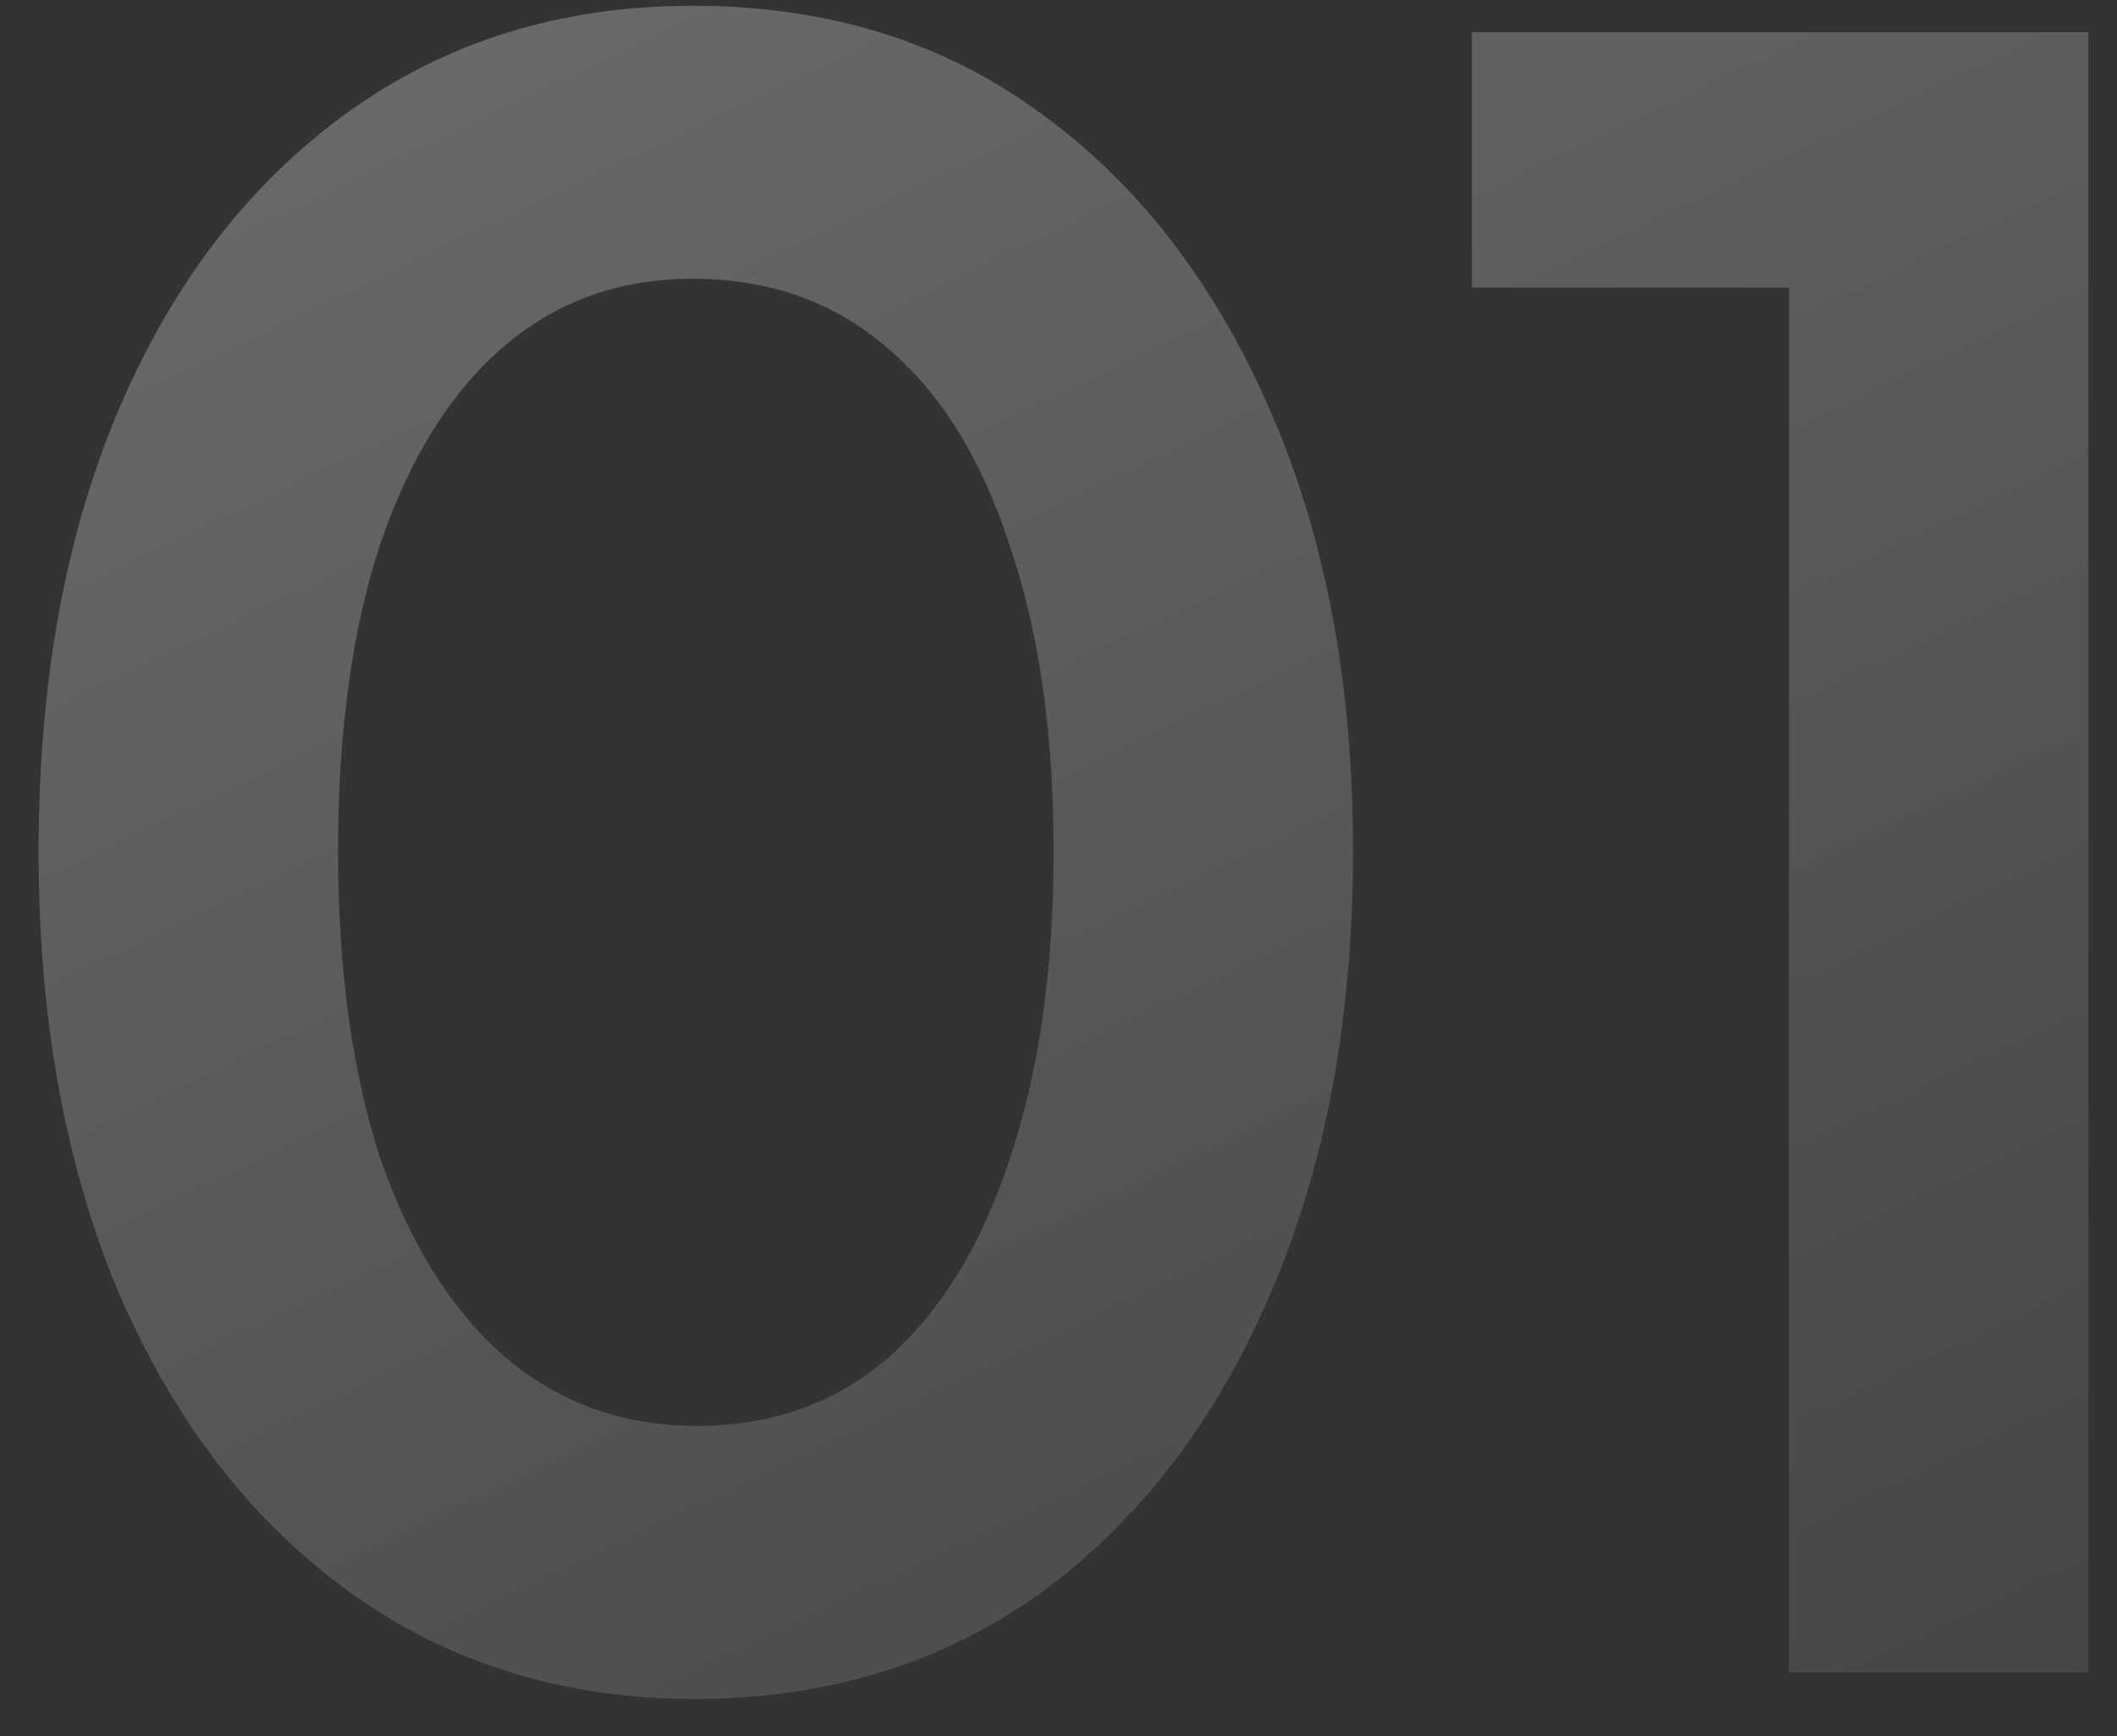
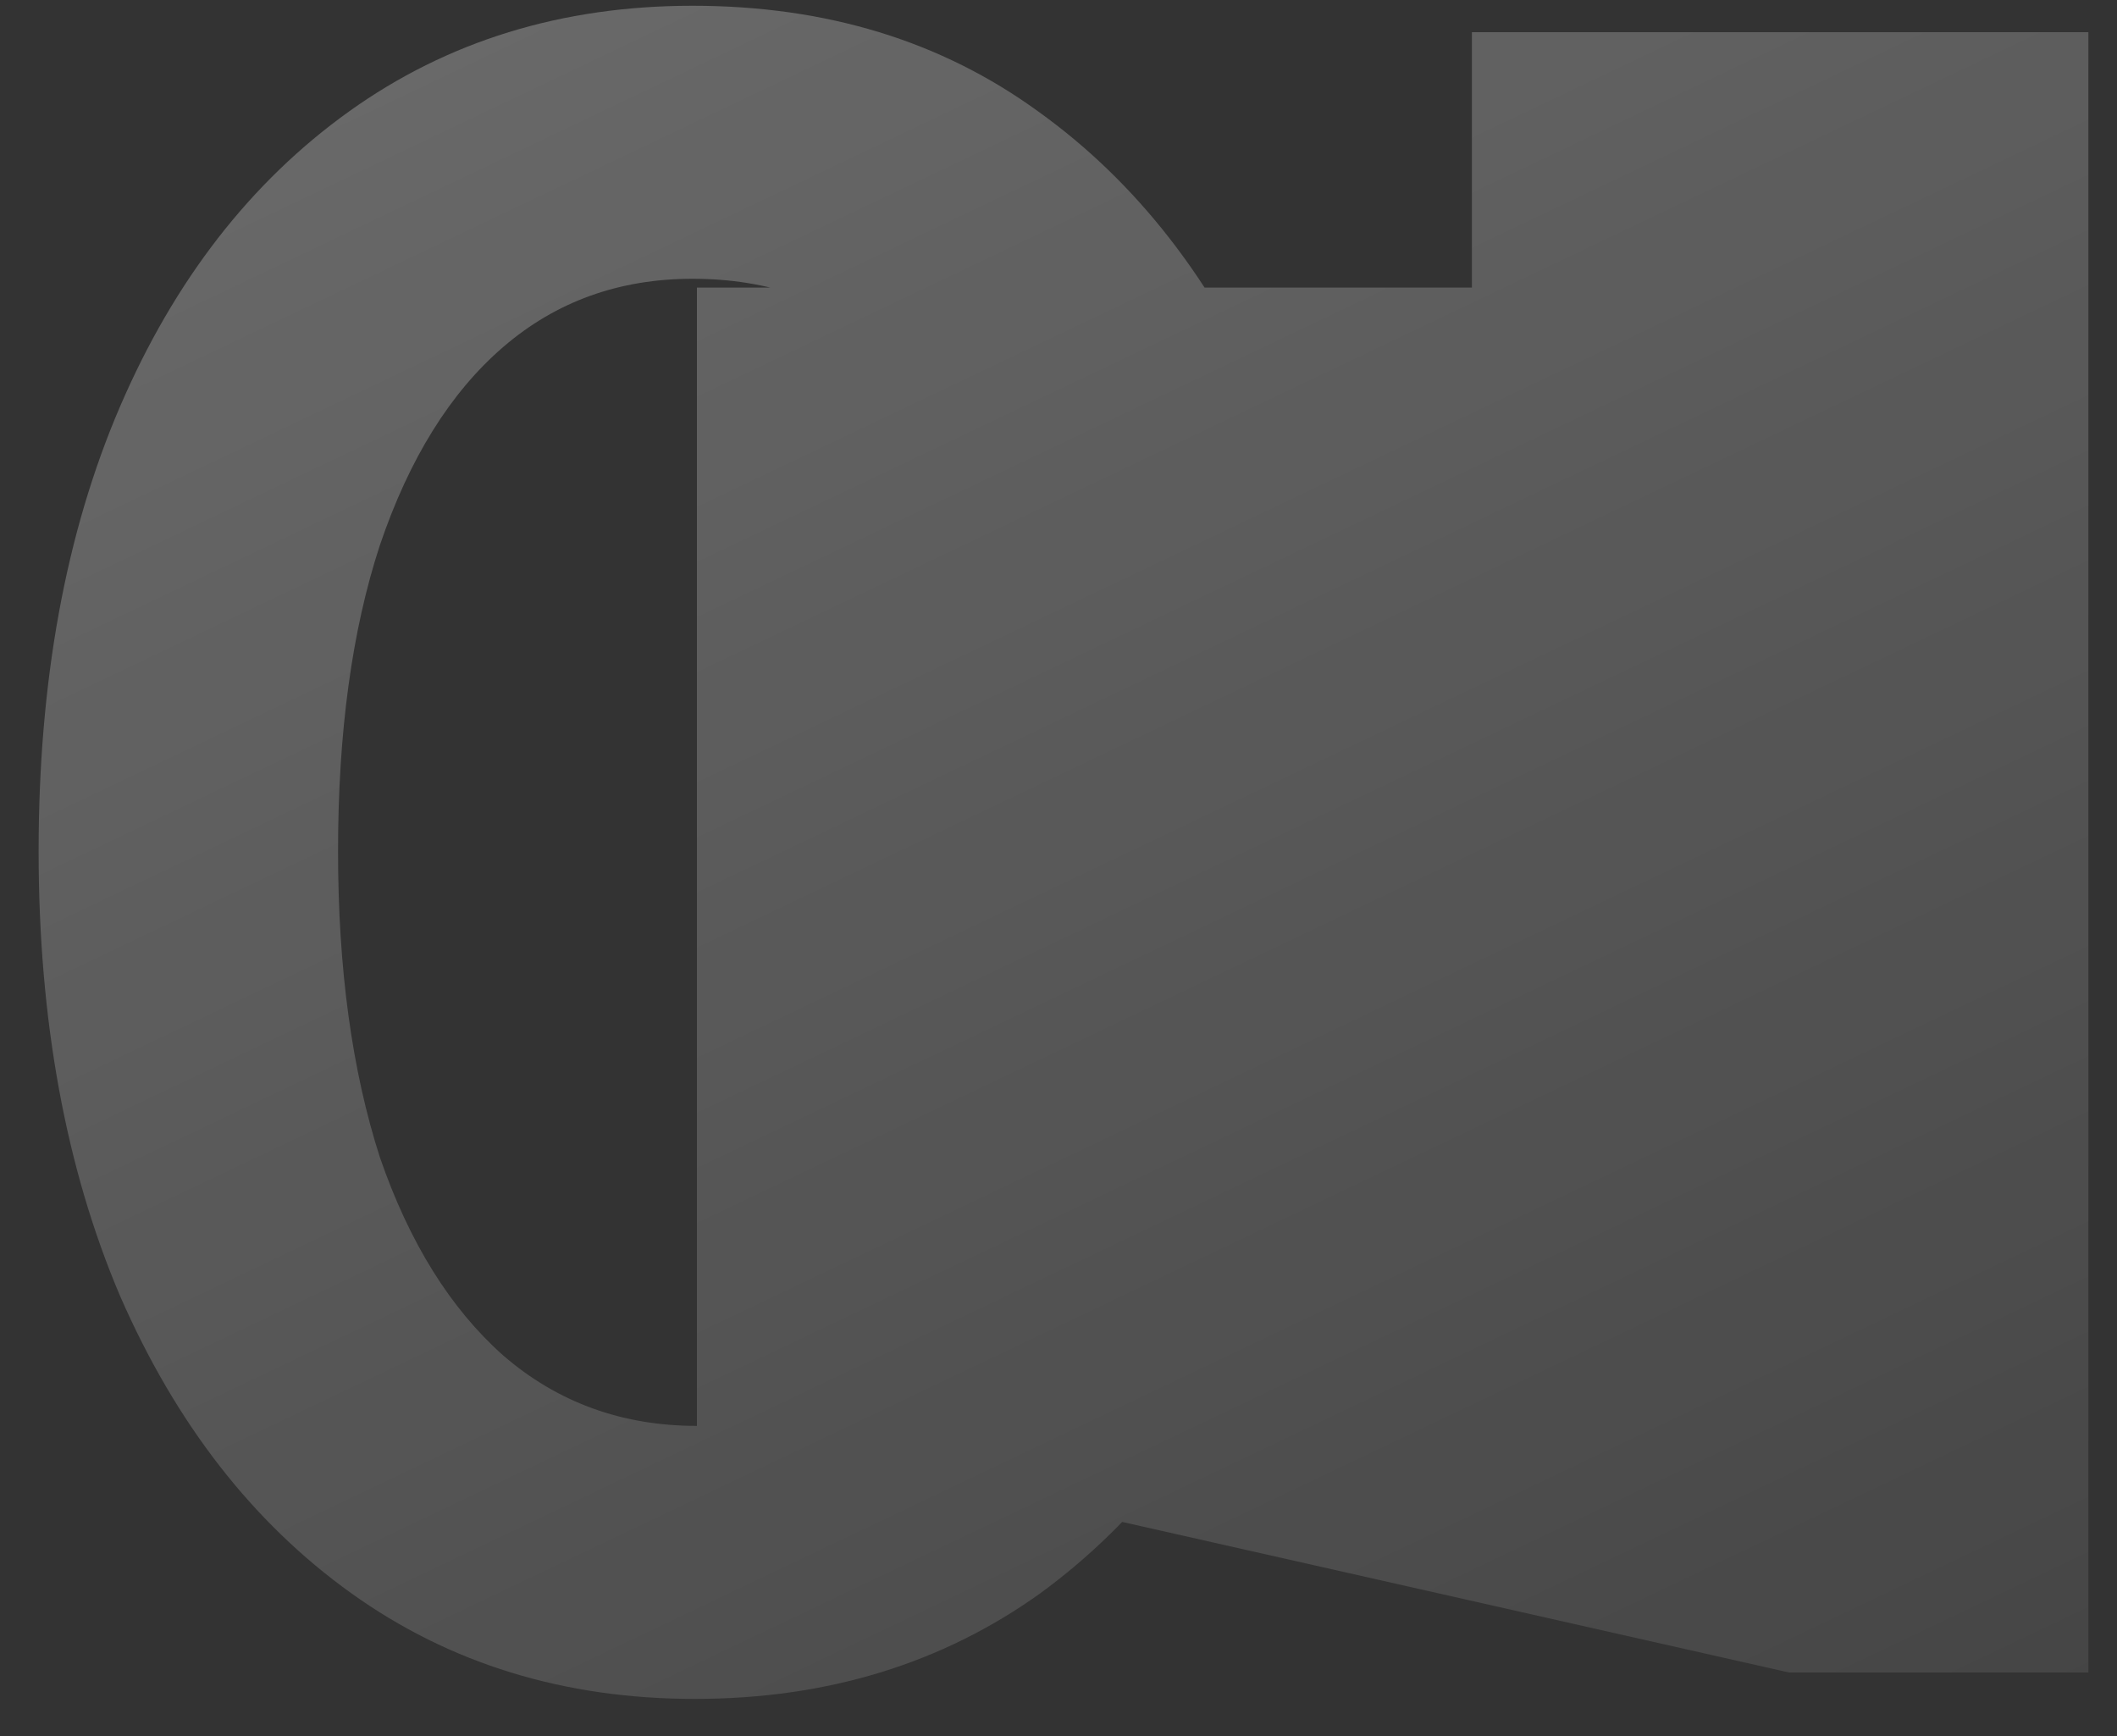
<svg xmlns="http://www.w3.org/2000/svg" width="50" height="41" viewBox="0 0 50 41" fill="none">
  <rect x="0" y="0" width="50" height="41" fill="#333333" stroke="none" />
-   <path d="M16.408 40.124C13.323 40.124 10.619 39.292 8.296 37.628C5.973 35.964 4.153 33.624 2.836 30.608C1.553 27.592 0.912 24.091 0.912 20.104C0.912 16.083 1.553 12.581 2.836 9.6C4.119 6.619 5.921 4.296 8.244 2.632C10.567 0.968 13.271 0.136 16.356 0.136C19.511 0.136 22.232 0.968 24.52 2.632C26.843 4.296 28.663 6.636 29.98 9.652C31.297 12.633 31.956 16.117 31.956 20.104C31.956 24.091 31.297 27.592 29.98 30.608C28.697 33.589 26.895 35.929 24.572 37.628C22.249 39.292 19.528 40.124 16.408 40.124ZM16.46 33.676C18.228 33.676 19.736 33.139 20.984 32.064C22.232 30.955 23.185 29.395 23.844 27.384C24.537 25.339 24.884 22.912 24.884 20.104C24.884 17.296 24.537 14.887 23.844 12.876C23.185 10.831 22.215 9.271 20.932 8.196C19.684 7.121 18.159 6.584 16.356 6.584C14.623 6.584 13.132 7.121 11.884 8.196C10.636 9.271 9.665 10.831 8.972 12.876C8.313 14.887 7.984 17.296 7.984 20.104C7.984 22.877 8.313 25.287 8.972 27.332C9.665 29.343 10.636 30.903 11.884 32.012C13.167 33.121 14.692 33.676 16.46 33.676ZM42.252 39.5V6.792H34.764V0.76H49.324V39.5H42.252Z" fill="url(#paint0_linear_172_8515)" fill-opacity="0.4" />
+   <path d="M16.408 40.124C13.323 40.124 10.619 39.292 8.296 37.628C5.973 35.964 4.153 33.624 2.836 30.608C1.553 27.592 0.912 24.091 0.912 20.104C0.912 16.083 1.553 12.581 2.836 9.6C4.119 6.619 5.921 4.296 8.244 2.632C10.567 0.968 13.271 0.136 16.356 0.136C19.511 0.136 22.232 0.968 24.52 2.632C26.843 4.296 28.663 6.636 29.98 9.652C31.297 12.633 31.956 16.117 31.956 20.104C31.956 24.091 31.297 27.592 29.98 30.608C28.697 33.589 26.895 35.929 24.572 37.628C22.249 39.292 19.528 40.124 16.408 40.124ZM16.46 33.676C18.228 33.676 19.736 33.139 20.984 32.064C22.232 30.955 23.185 29.395 23.844 27.384C24.537 25.339 24.884 22.912 24.884 20.104C24.884 17.296 24.537 14.887 23.844 12.876C23.185 10.831 22.215 9.271 20.932 8.196C19.684 7.121 18.159 6.584 16.356 6.584C14.623 6.584 13.132 7.121 11.884 8.196C10.636 9.271 9.665 10.831 8.972 12.876C8.313 14.887 7.984 17.296 7.984 20.104C7.984 22.877 8.313 25.287 8.972 27.332C9.665 29.343 10.636 30.903 11.884 32.012C13.167 33.121 14.692 33.676 16.46 33.676ZV6.792H34.764V0.76H49.324V39.5H42.252Z" fill="url(#paint0_linear_172_8515)" fill-opacity="0.4" />
  <defs>
    <linearGradient id="paint0_linear_172_8515" x1="-20.004" y1="-29.875" x2="31.524" y2="78.314" gradientUnits="userSpaceOnUse">
      <stop stop-color="white" />
      <stop offset="1" stop-color="white" stop-opacity="0" />
    </linearGradient>
  </defs>
</svg>